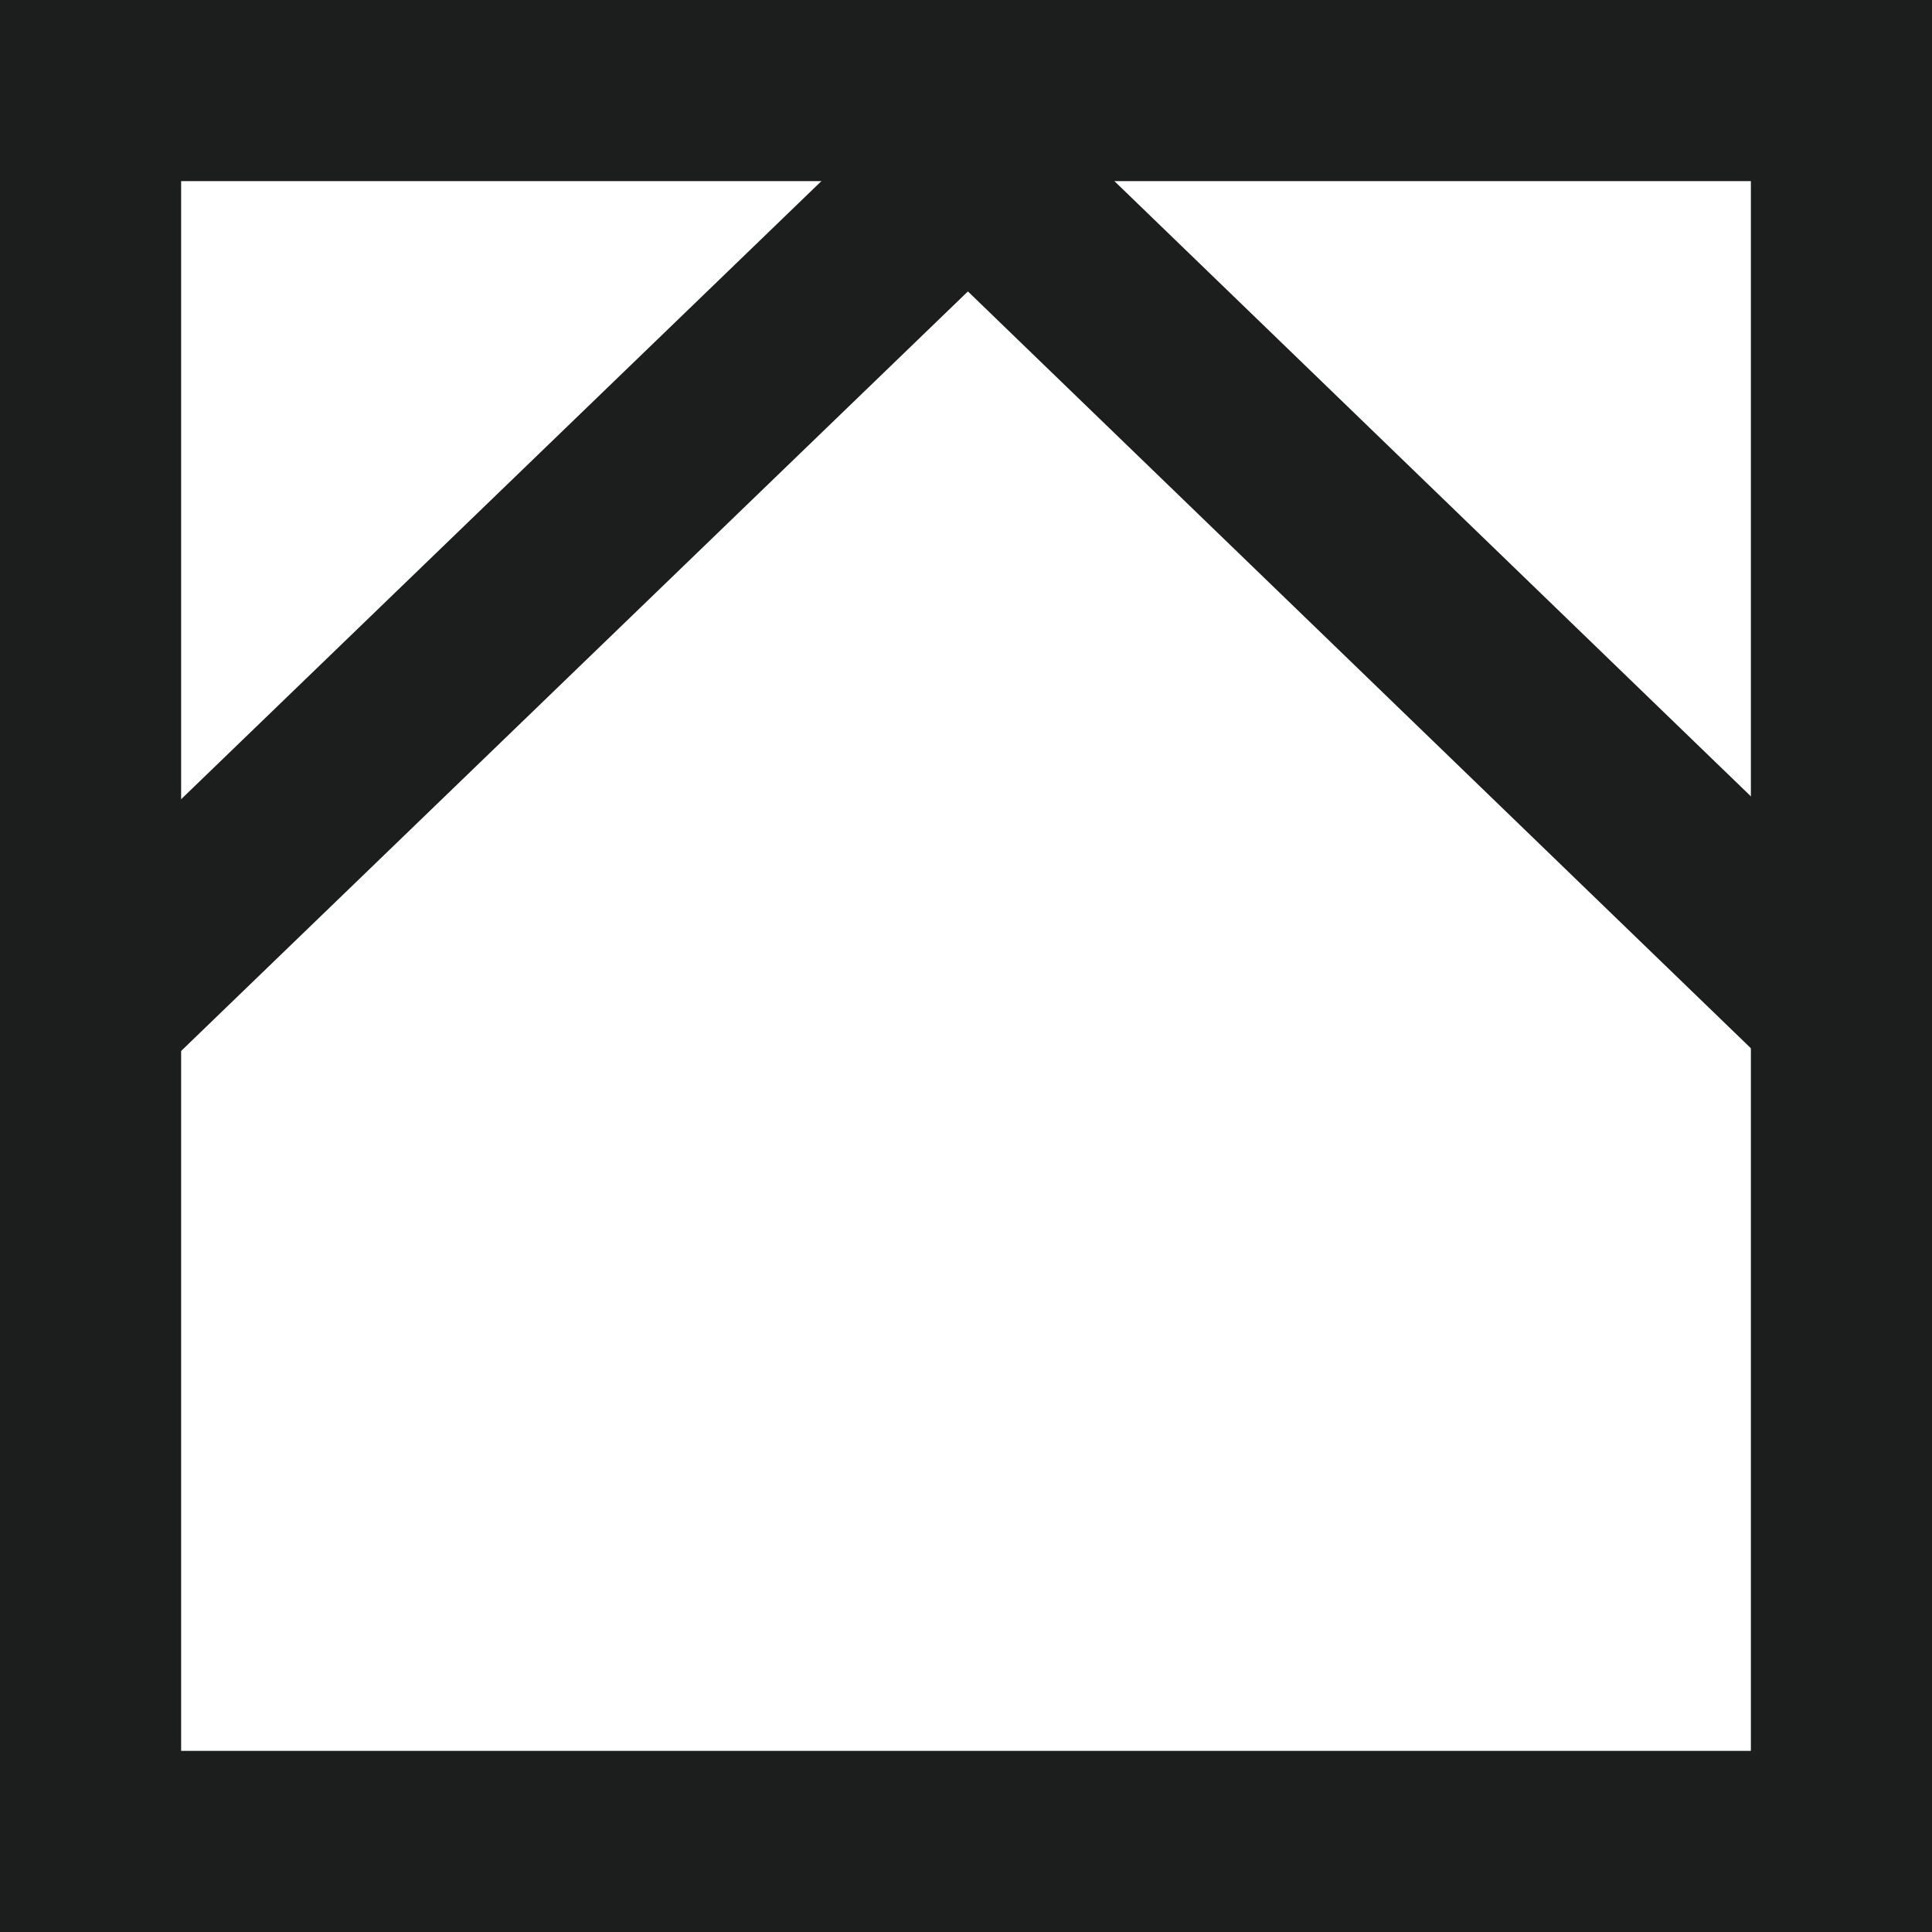
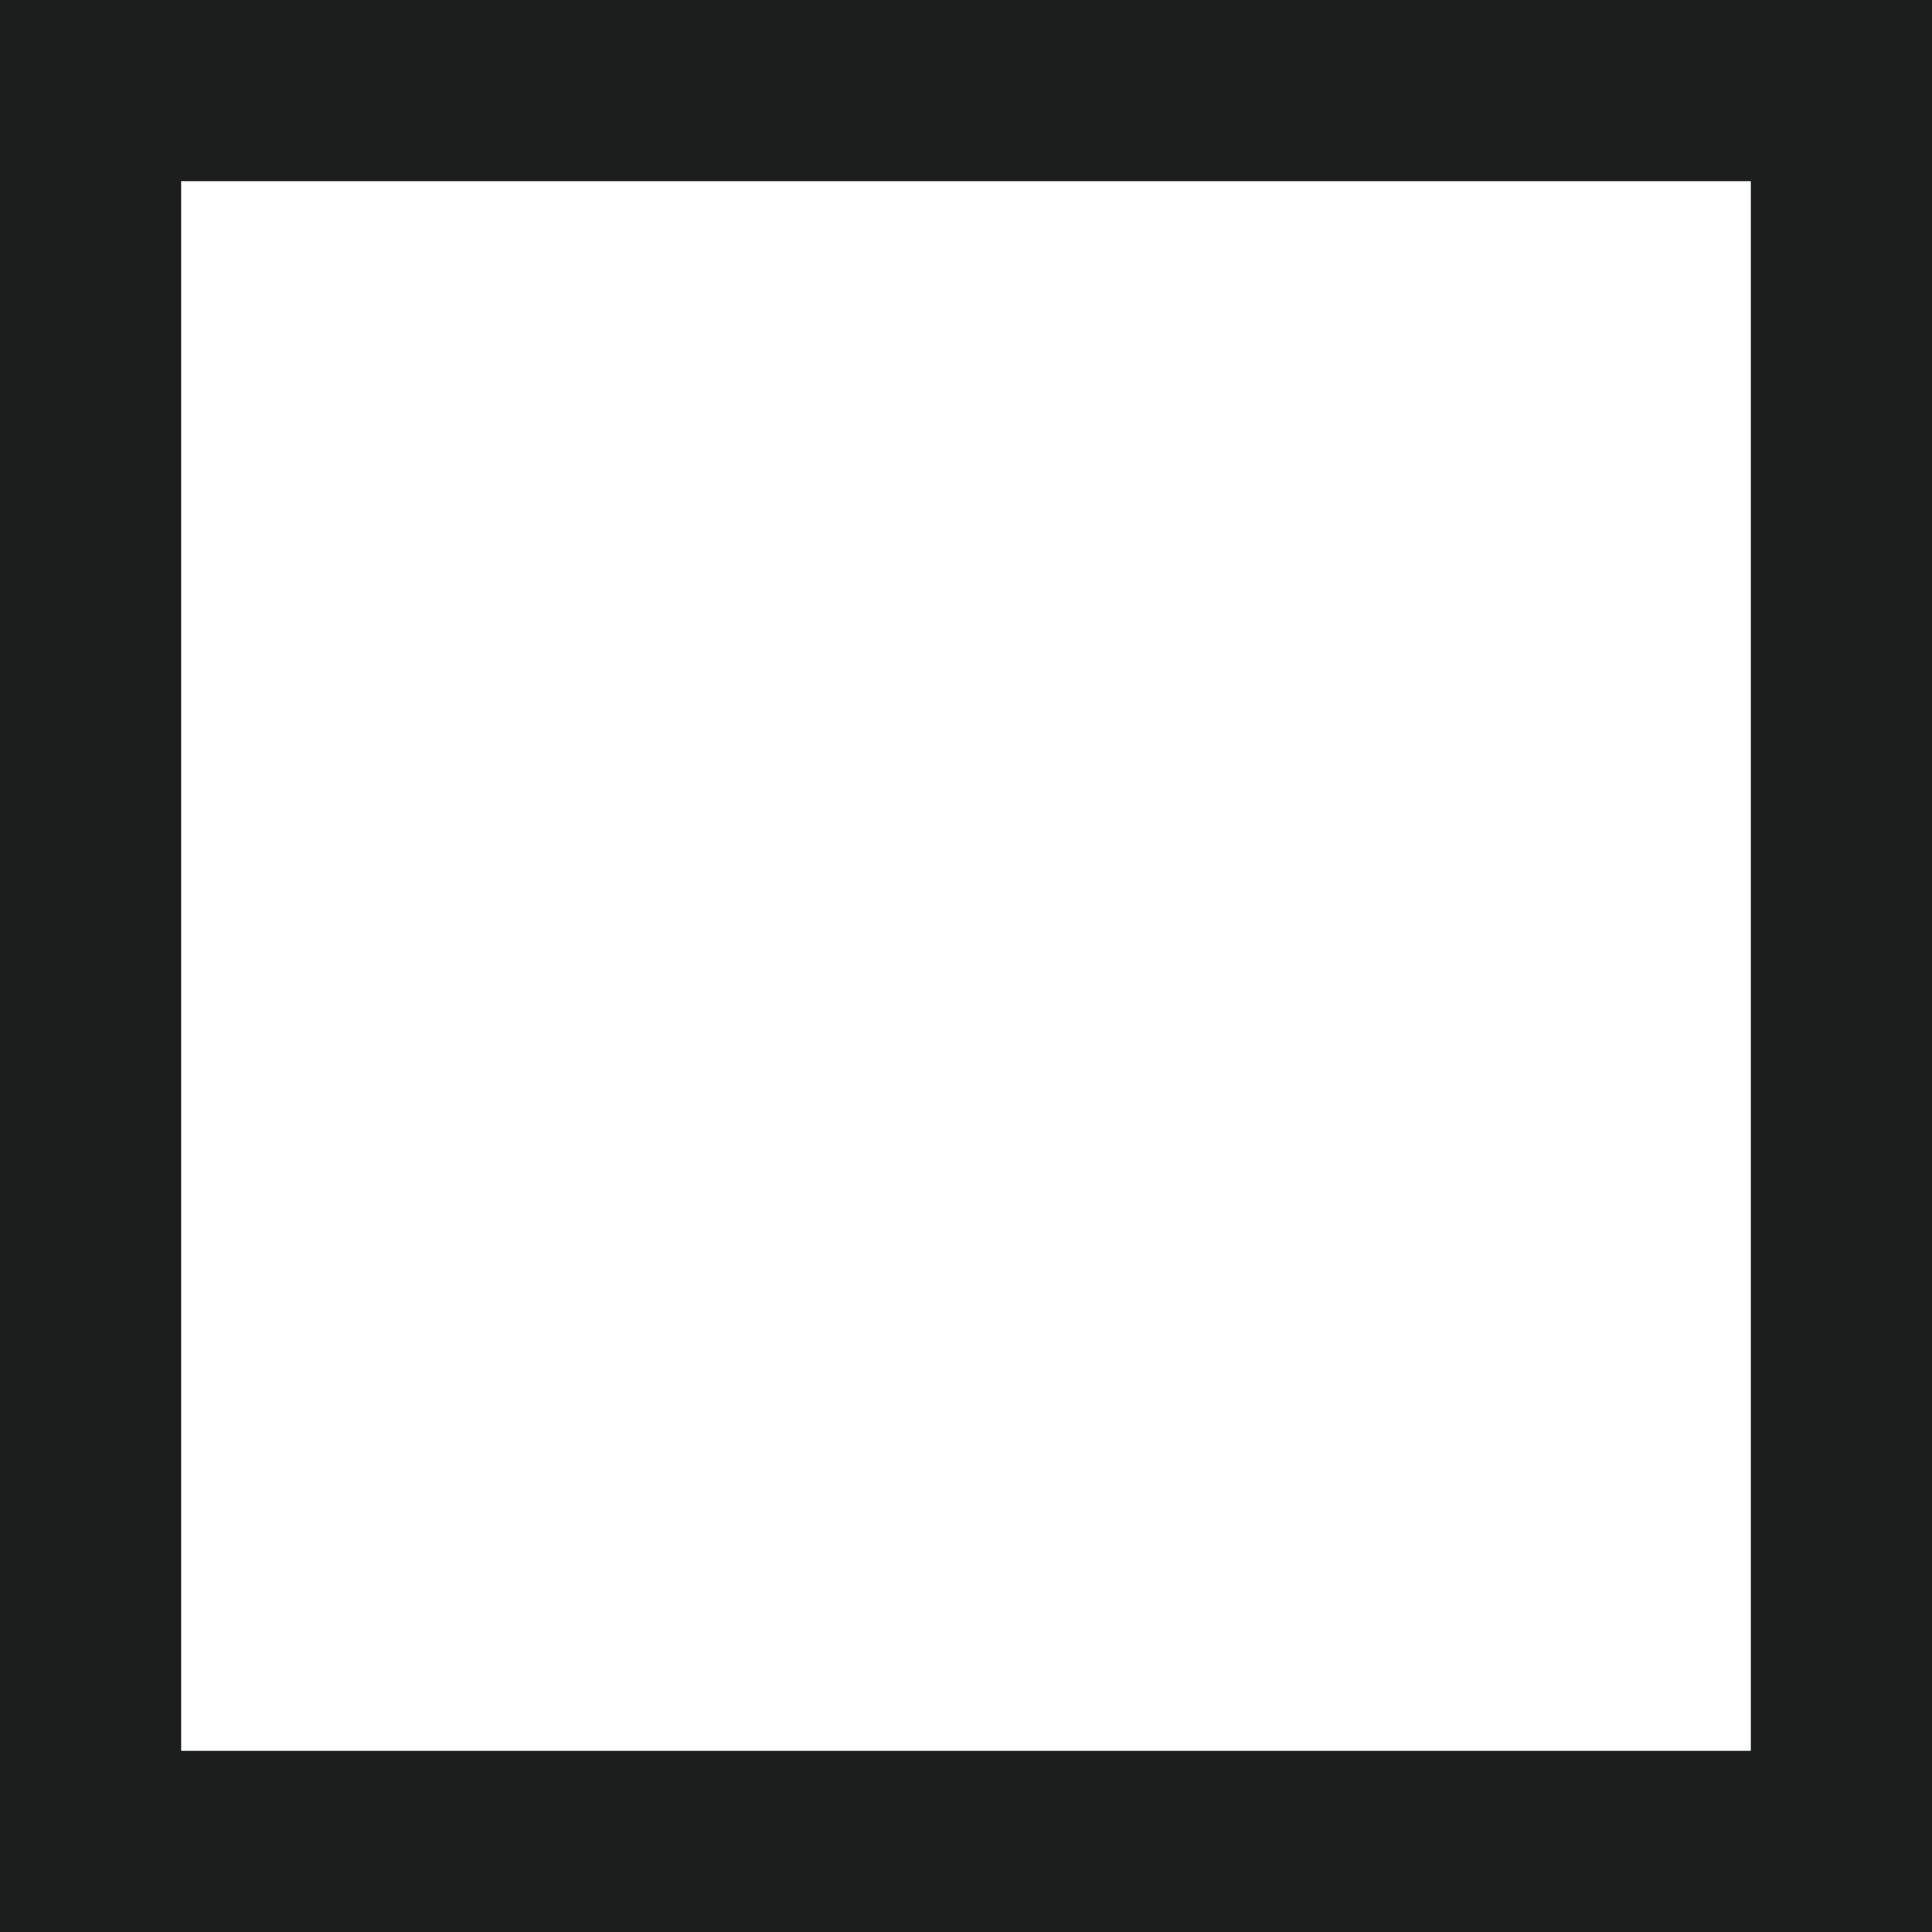
<svg xmlns="http://www.w3.org/2000/svg" width="64" height="64" viewBox="0 0 64 64" fill="none">
  <rect x="3" y="3" width="58" height="58" stroke="#1C1D1D" stroke-width="6" />
-   <rect x="31.353" y="2" width="6" height="42.19" transform="rotate(46.009 31.353 2)" fill="#1C1D1D" />
-   <rect width="6" height="42.19" transform="matrix(-0.695 0.719 0.719 0.695 32.778 2)" fill="#1C1D1D" />
</svg>